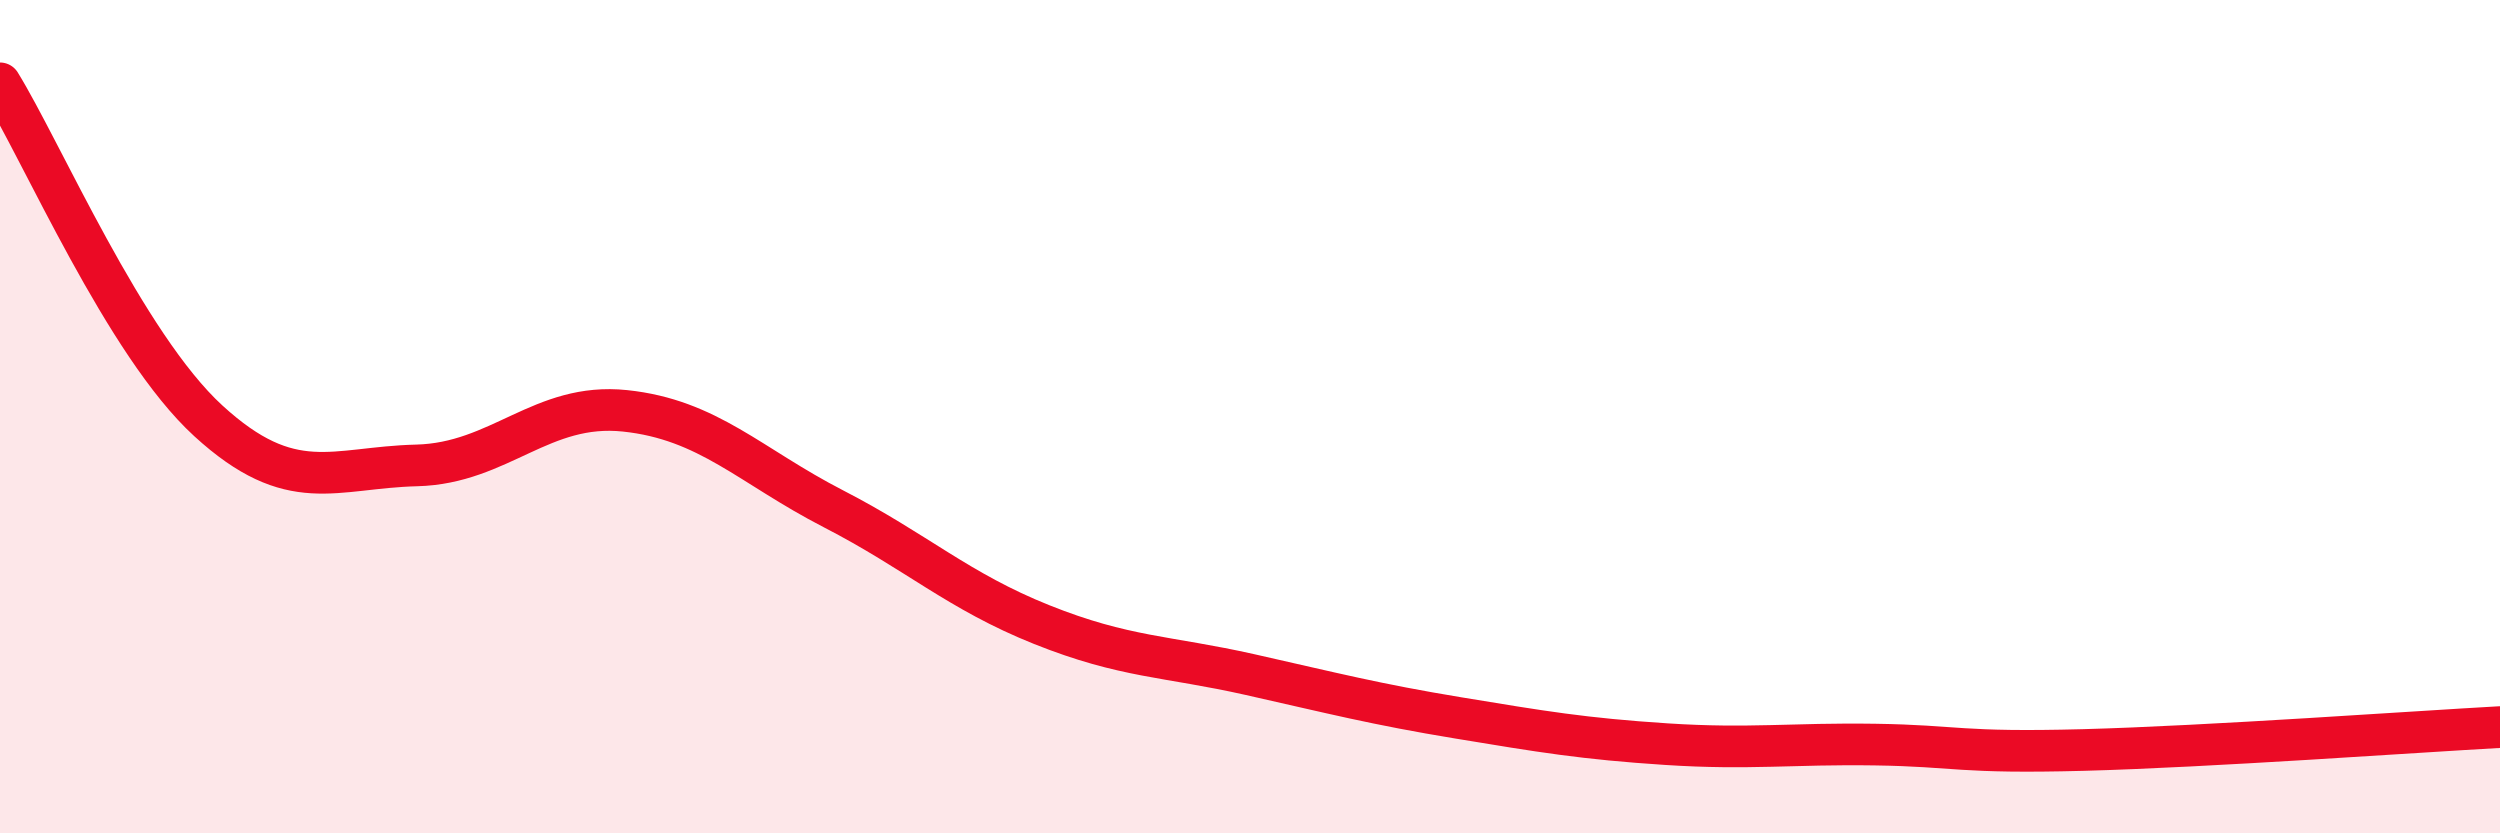
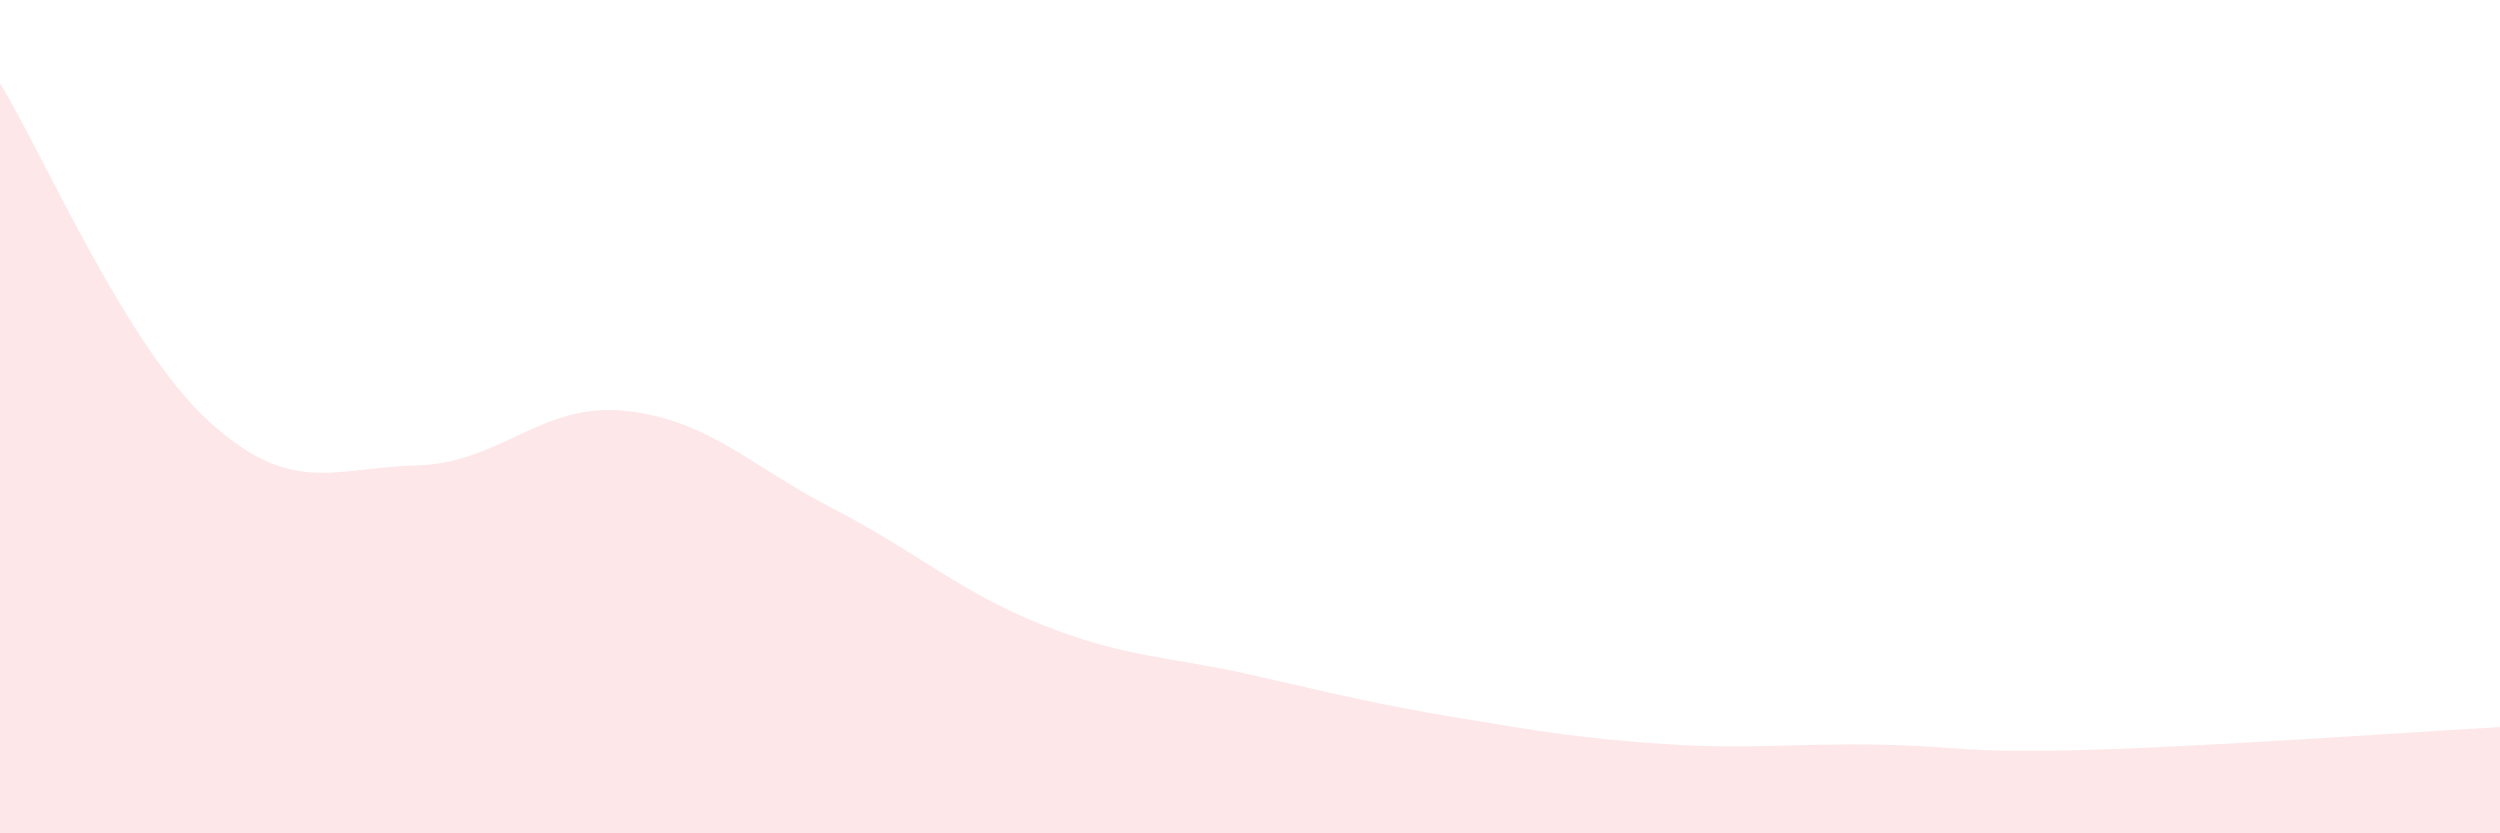
<svg xmlns="http://www.w3.org/2000/svg" width="60" height="20" viewBox="0 0 60 20">
  <path d="M 0,2 C 1,3.62 3,8.27 5,10.1 C 7,11.93 8,11.22 10,11.17 C 12,11.12 13,9.65 15,9.86 C 17,10.07 18,11.18 20,12.21 C 22,13.24 23,14.19 25,14.99 C 27,15.79 28,15.74 30,16.19 C 32,16.64 33,16.9 35,17.23 C 37,17.56 38,17.73 40,17.86 C 42,17.99 43,17.84 45,17.87 C 47,17.9 47,18.08 50,18 C 53,17.92 58,17.56 60,17.45L60 20L0 20Z" fill="#EB0A25" opacity="0.1" stroke-linecap="round" stroke-linejoin="round" />
-   <path d="M 0,2 C 1,3.62 3,8.27 5,10.1 C 7,11.93 8,11.22 10,11.17 C 12,11.12 13,9.65 15,9.86 C 17,10.07 18,11.18 20,12.21 C 22,13.24 23,14.19 25,14.99 C 27,15.79 28,15.74 30,16.19 C 32,16.64 33,16.9 35,17.23 C 37,17.56 38,17.73 40,17.86 C 42,17.99 43,17.84 45,17.87 C 47,17.9 47,18.08 50,18 C 53,17.92 58,17.56 60,17.45" stroke="#EB0A25" stroke-width="1" fill="none" stroke-linecap="round" stroke-linejoin="round" />
</svg>